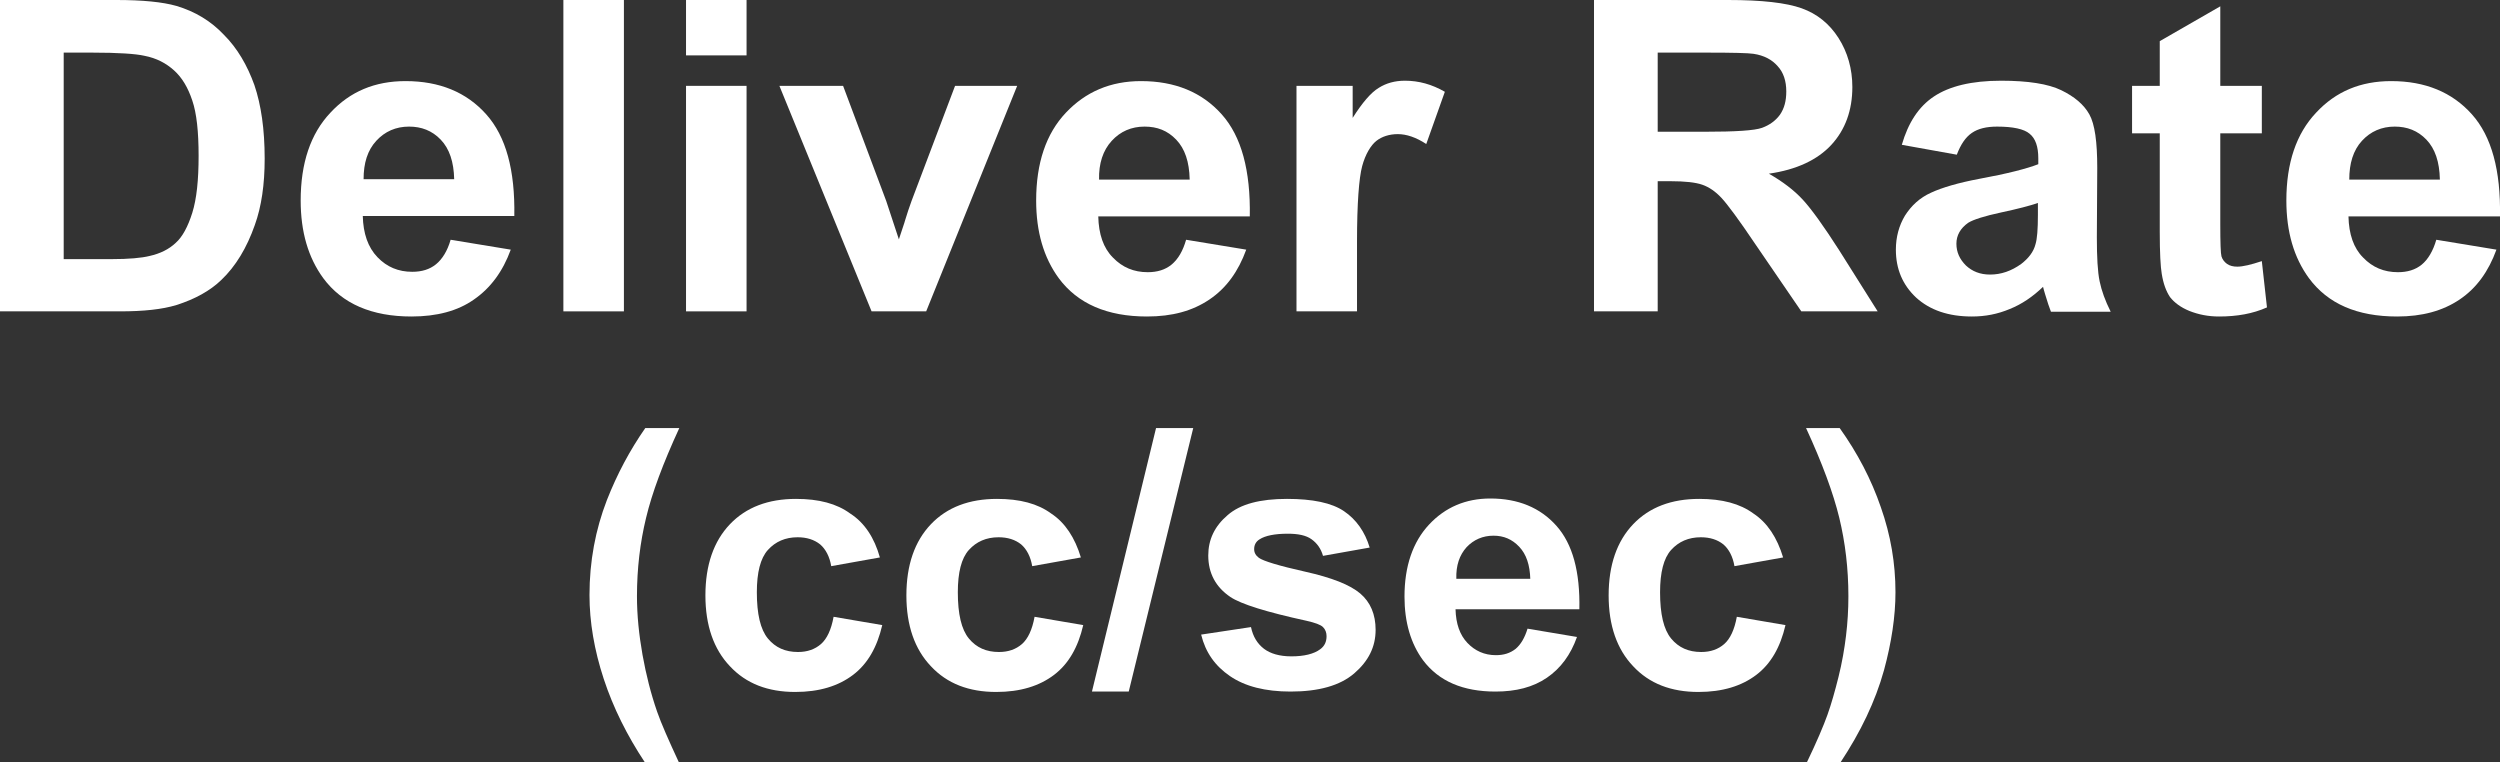
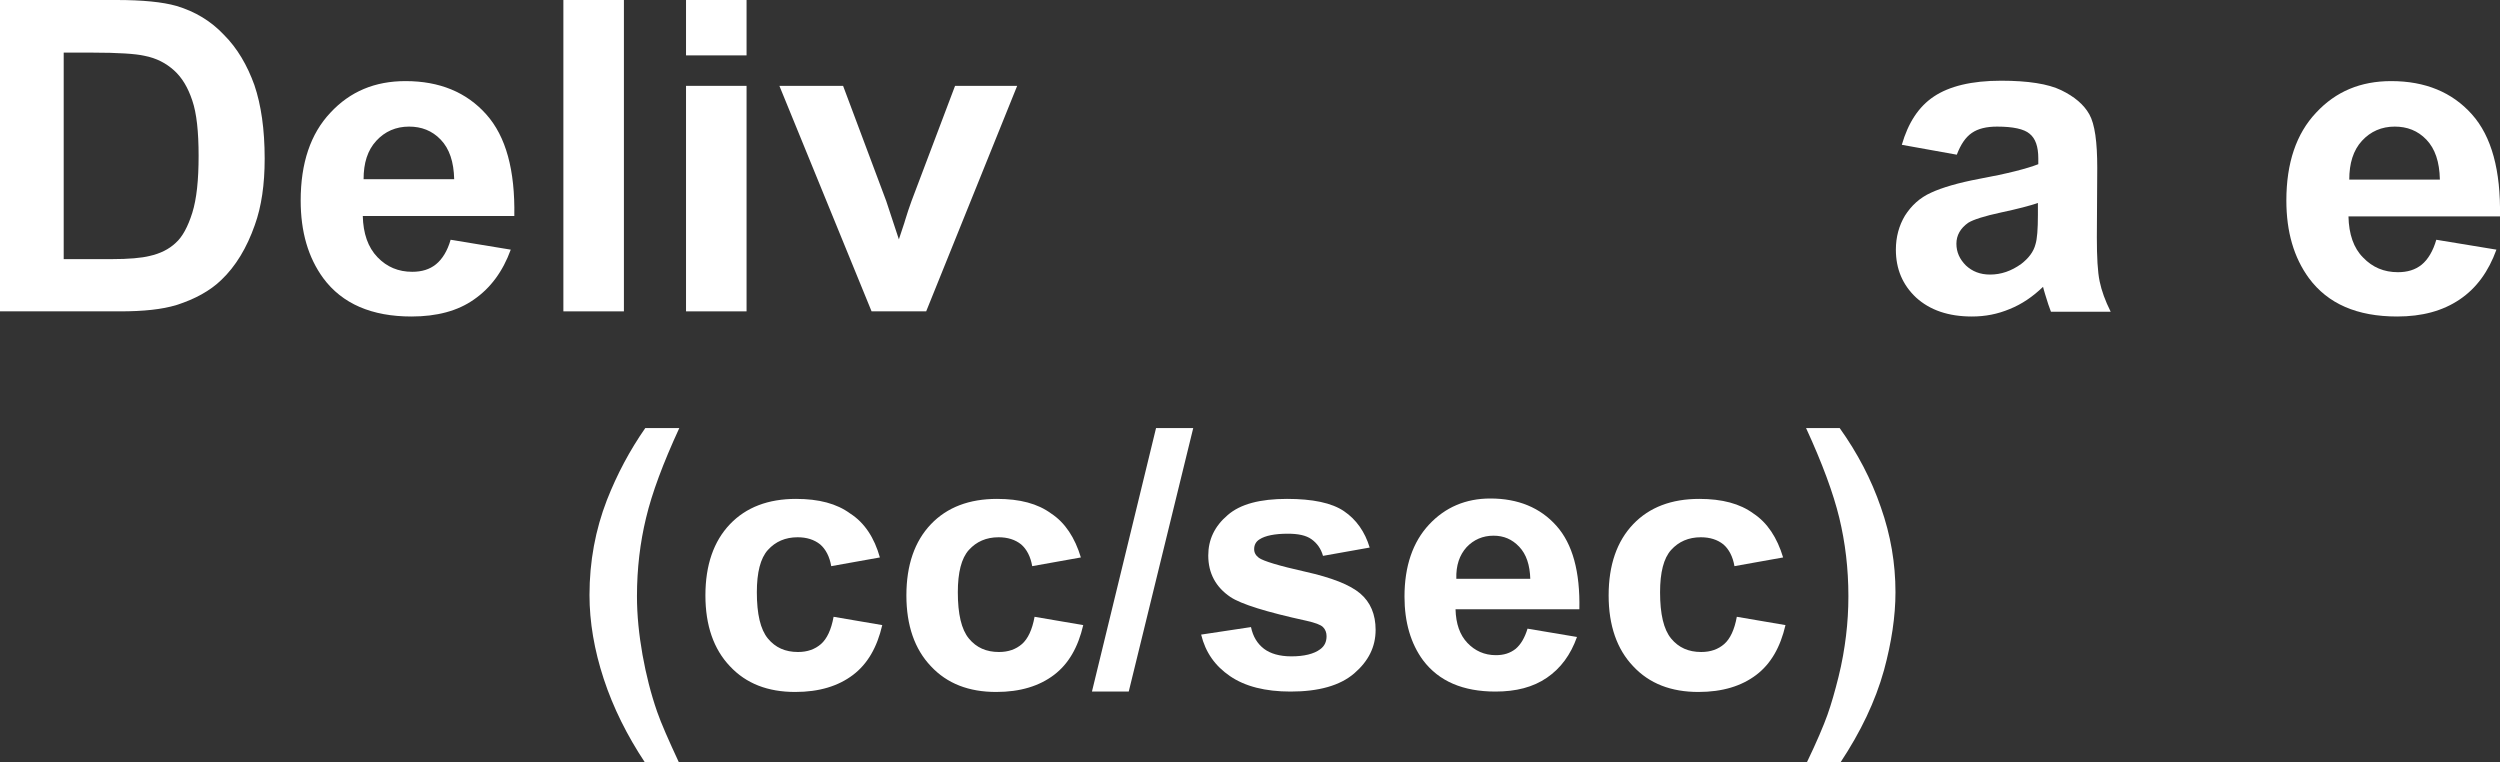
<svg xmlns="http://www.w3.org/2000/svg" version="1.1" id="圖層_1" x="0px" y="0px" viewBox="0 0 63.19 19.27" style="enable-background:new 0 0 63.19 19.27;" xml:space="preserve">
  <rect x="0" y="0" width="63.19" height="19.27" fill="#333333" stroke="none" />
  <style type="text/css">
	.st0{fill:#FFFFFF;}
	.st1{fill:none;stroke:#2F2725;stroke-width:0.567;stroke-miterlimit:10;}
	.st2{fill:#231815;}
	.st3{fill:none;stroke:#231815;stroke-width:0.567;}
	.st4{fill:#2F2725;}
	.st5{fill:none;stroke:#2F2725;stroke-width:0.315;}
	.st6{fill:none;stroke:#231815;stroke-width:0.528;}
	.st7{fill:none;stroke:#231815;stroke-width:0.727;}
	.st8{fill:none;stroke:#FFFFFF;stroke-width:0.567;stroke-miterlimit:10;}
	.st9{fill:none;stroke:#FFFFFF;stroke-miterlimit:10;}
</style>
  <g>
    <path class="st0" d="M0,0h2.94c0.66,0,1.17,0.05,1.52,0.15c0.47,0.14,0.87,0.38,1.2,0.73C6,1.22,6.25,1.65,6.43,2.15   c0.17,0.5,0.26,1.12,0.26,1.86c0,0.65-0.08,1.21-0.25,1.68c-0.2,0.57-0.48,1.04-0.85,1.39C5.31,7.35,4.93,7.56,4.46,7.71   C4.1,7.82,3.63,7.87,3.03,7.87H0V0z M1.61,1.33v5.22h1.2c0.45,0,0.77-0.03,0.97-0.08C4.05,6.41,4.27,6.3,4.44,6.14   c0.17-0.15,0.31-0.41,0.42-0.76c0.11-0.35,0.16-0.83,0.16-1.44s-0.05-1.08-0.16-1.4C4.75,2.21,4.6,1.96,4.4,1.78   c-0.2-0.18-0.44-0.31-0.75-0.37C3.43,1.36,2.99,1.33,2.33,1.33H1.61z" />
    <path class="st0" d="M11.39,6.06l1.52,0.25c-0.2,0.55-0.51,0.97-0.93,1.26C11.57,7.86,11.04,8,10.4,8c-1,0-1.75-0.32-2.23-0.97   C7.79,6.51,7.6,5.86,7.6,5.07c0-0.95,0.25-1.69,0.75-2.22c0.5-0.54,1.13-0.8,1.9-0.8c0.86,0,1.54,0.28,2.04,0.84S13.02,4.3,13,5.46   H9.17C9.18,5.9,9.3,6.25,9.54,6.5c0.24,0.25,0.53,0.37,0.88,0.37c0.24,0,0.44-0.06,0.6-0.19S11.31,6.34,11.39,6.06z M11.48,4.53   c-0.01-0.44-0.12-0.77-0.34-1S10.65,3.2,10.34,3.2c-0.33,0-0.61,0.12-0.83,0.36S9.19,4.12,9.19,4.53H11.48z" />
    <path class="st0" d="M14.24,7.87V0h1.53v7.87H14.24z" />
    <path class="st0" d="M17.34,1.4V0h1.53v1.4H17.34z M17.34,7.87v-5.7h1.53v5.7H17.34z" />
    <path class="st0" d="M22.03,7.87l-2.33-5.7h1.61l1.09,2.91l0.32,0.97c0.08-0.25,0.14-0.41,0.16-0.49c0.05-0.16,0.1-0.32,0.16-0.48   l1.1-2.91h1.57l-2.3,5.7H22.03z" />
-     <path class="st0" d="M29.98,6.06l1.52,0.25c-0.2,0.55-0.5,0.97-0.93,1.26S29.63,8,28.99,8c-1,0-1.75-0.32-2.23-0.97   c-0.38-0.52-0.57-1.17-0.57-1.96c0-0.95,0.25-1.69,0.75-2.22s1.13-0.8,1.9-0.8c0.86,0,1.54,0.28,2.04,0.84s0.73,1.42,0.71,2.58   h-3.83c0.01,0.45,0.13,0.8,0.37,1.04c0.24,0.25,0.53,0.37,0.88,0.37c0.24,0,0.44-0.06,0.6-0.19C29.78,6.55,29.9,6.34,29.98,6.06z    M30.07,4.53c-0.01-0.44-0.12-0.77-0.34-1S29.25,3.2,28.93,3.2c-0.33,0-0.61,0.12-0.83,0.36s-0.33,0.57-0.32,0.98H30.07z" />
-     <path class="st0" d="M34.3,7.87h-1.53v-5.7h1.42v0.81c0.24-0.38,0.46-0.64,0.66-0.76c0.19-0.12,0.41-0.18,0.66-0.18   c0.35,0,0.68,0.09,1.01,0.28l-0.47,1.32c-0.26-0.17-0.5-0.25-0.72-0.25c-0.21,0-0.4,0.06-0.54,0.17S34.51,3.9,34.43,4.2   c-0.08,0.3-0.13,0.94-0.13,1.91V7.87z" />
-     <path class="st0" d="M40.29,7.87V0h3.39c0.85,0,1.47,0.07,1.86,0.21c0.39,0.14,0.7,0.39,0.93,0.75c0.23,0.36,0.35,0.78,0.35,1.24   c0,0.59-0.18,1.08-0.53,1.46c-0.35,0.38-0.88,0.63-1.58,0.73c0.35,0.2,0.64,0.42,0.86,0.66s0.53,0.67,0.92,1.28l0.97,1.54h-1.93   l-1.17-1.71c-0.41-0.61-0.7-1-0.85-1.16s-0.31-0.27-0.48-0.33c-0.17-0.06-0.44-0.09-0.81-0.09H41.9v3.29H40.29z M41.9,3.33h1.19   c0.77,0,1.26-0.03,1.45-0.1s0.34-0.18,0.45-0.33c0.11-0.16,0.16-0.35,0.16-0.59c0-0.26-0.07-0.48-0.22-0.64   c-0.14-0.16-0.34-0.27-0.61-0.31c-0.13-0.02-0.52-0.03-1.18-0.03H41.9V3.33z" />
    <path class="st0" d="M49.46,3.91l-1.39-0.25c0.16-0.55,0.42-0.96,0.81-1.22s0.95-0.4,1.7-0.4c0.68,0,1.19,0.08,1.52,0.24   s0.57,0.36,0.71,0.61c0.14,0.25,0.2,0.7,0.2,1.35L53,6c0,0.5,0.02,0.87,0.07,1.11s0.14,0.49,0.28,0.77h-1.51   c-0.04-0.1-0.09-0.25-0.15-0.45c-0.03-0.09-0.04-0.15-0.05-0.18c-0.26,0.25-0.54,0.44-0.84,0.56C50.49,7.94,50.18,8,49.84,8   c-0.59,0-1.06-0.16-1.41-0.48c-0.34-0.32-0.51-0.72-0.51-1.21c0-0.32,0.08-0.61,0.23-0.86c0.16-0.25,0.37-0.45,0.66-0.58   c0.28-0.13,0.69-0.25,1.22-0.35c0.71-0.13,1.21-0.26,1.49-0.37V4c0-0.29-0.07-0.5-0.22-0.62c-0.14-0.12-0.42-0.18-0.82-0.18   c-0.27,0-0.48,0.05-0.64,0.16S49.56,3.65,49.46,3.91z M51.51,5.13C51.31,5.2,51,5.28,50.58,5.37c-0.42,0.09-0.7,0.18-0.83,0.26   c-0.2,0.14-0.3,0.32-0.3,0.53c0,0.21,0.08,0.39,0.24,0.55c0.16,0.15,0.36,0.23,0.61,0.23c0.28,0,0.54-0.09,0.79-0.27   c0.18-0.14,0.31-0.3,0.36-0.5c0.04-0.13,0.06-0.37,0.06-0.74V5.13z" />
-     <path class="st0" d="M57.17,2.17v1.2h-1.05v2.3c0,0.47,0.01,0.74,0.03,0.81s0.07,0.14,0.14,0.19c0.07,0.05,0.16,0.07,0.26,0.07   c0.14,0,0.35-0.05,0.62-0.14l0.13,1.17C56.94,7.93,56.54,8,56.09,8c-0.28,0-0.52-0.05-0.75-0.14c-0.22-0.09-0.38-0.21-0.49-0.35   c-0.1-0.15-0.17-0.34-0.21-0.59c-0.03-0.17-0.05-0.53-0.05-1.06V3.37h-0.7v-1.2h0.7V1.04l1.53-0.88v2.01H57.17z" />
    <path class="st0" d="M61.58,6.06l1.52,0.25c-0.2,0.55-0.5,0.97-0.93,1.26S61.22,8,60.59,8c-1.01,0-1.75-0.32-2.23-0.97   c-0.38-0.52-0.57-1.17-0.57-1.96c0-0.95,0.25-1.69,0.75-2.22c0.5-0.54,1.13-0.8,1.9-0.8c0.86,0,1.54,0.28,2.04,0.84   s0.73,1.42,0.71,2.58h-3.83c0.01,0.45,0.13,0.8,0.37,1.04c0.24,0.25,0.53,0.37,0.88,0.37c0.24,0,0.44-0.06,0.6-0.19   S61.5,6.34,61.58,6.06z M61.67,4.53c-0.01-0.44-0.12-0.77-0.34-1S60.84,3.2,60.53,3.2c-0.33,0-0.61,0.12-0.83,0.36   s-0.32,0.57-0.32,0.98H61.67z" />
    <path class="st0" d="M17.16,19.27H16.3c-0.45-0.68-0.8-1.38-1.04-2.11c-0.24-0.73-0.36-1.44-0.36-2.12c0-0.85,0.15-1.65,0.44-2.4   c0.26-0.66,0.58-1.26,0.97-1.82h0.86c-0.41,0.89-0.69,1.64-0.84,2.27c-0.15,0.62-0.23,1.28-0.23,1.98c0,0.48,0.05,0.97,0.14,1.48   c0.09,0.5,0.21,0.98,0.37,1.44C16.71,18.28,16.9,18.71,17.16,19.27z" />
    <path class="st0" d="M22.24,14.09l-1.23,0.22c-0.04-0.24-0.14-0.43-0.28-0.55c-0.15-0.12-0.34-0.18-0.57-0.18   c-0.31,0-0.56,0.11-0.75,0.32c-0.19,0.21-0.28,0.57-0.28,1.07c0,0.55,0.09,0.94,0.28,1.17s0.44,0.34,0.76,0.34   c0.24,0,0.43-0.07,0.58-0.2c0.15-0.13,0.26-0.36,0.32-0.69l1.23,0.21c-0.13,0.56-0.37,0.98-0.74,1.26s-0.85,0.43-1.46,0.43   c-0.69,0-1.24-0.21-1.65-0.65c-0.41-0.43-0.62-1.03-0.62-1.79c0-0.77,0.21-1.37,0.62-1.8c0.41-0.43,0.97-0.64,1.67-0.64   c0.58,0,1.03,0.12,1.37,0.37C21.85,13.21,22.1,13.59,22.24,14.09z" />
    <path class="st0" d="M27.32,14.09l-1.23,0.22c-0.04-0.24-0.14-0.43-0.28-0.55c-0.15-0.12-0.34-0.18-0.57-0.18   c-0.31,0-0.56,0.11-0.75,0.32c-0.19,0.21-0.28,0.57-0.28,1.07c0,0.55,0.09,0.94,0.28,1.17s0.44,0.34,0.76,0.34   c0.24,0,0.43-0.07,0.58-0.2c0.15-0.13,0.26-0.36,0.32-0.69l1.23,0.21c-0.13,0.56-0.37,0.98-0.74,1.26s-0.85,0.43-1.46,0.43   c-0.69,0-1.24-0.21-1.65-0.65c-0.41-0.43-0.62-1.03-0.62-1.79c0-0.77,0.21-1.37,0.62-1.8c0.41-0.43,0.97-0.64,1.67-0.64   c0.58,0,1.03,0.12,1.37,0.37C26.92,13.21,27.17,13.59,27.32,14.09z" />
    <path class="st0" d="M27.6,17.48l1.62-6.66h0.94l-1.63,6.66H27.6z" />
    <path class="st0" d="M30.36,16.04l1.26-0.19c0.05,0.24,0.16,0.42,0.33,0.55c0.16,0.12,0.39,0.19,0.69,0.19   c0.32,0,0.57-0.06,0.73-0.18c0.11-0.08,0.16-0.19,0.16-0.33c0-0.09-0.03-0.17-0.09-0.23c-0.06-0.06-0.2-0.11-0.42-0.16   c-1.01-0.22-1.65-0.42-1.92-0.6c-0.37-0.25-0.56-0.6-0.56-1.05c0-0.4,0.16-0.74,0.49-1.02c0.32-0.28,0.82-0.41,1.5-0.41   c0.65,0,1.13,0.1,1.44,0.31c0.31,0.21,0.53,0.52,0.65,0.92l-1.18,0.21c-0.05-0.18-0.15-0.32-0.29-0.42   c-0.14-0.1-0.34-0.14-0.6-0.14c-0.33,0-0.57,0.05-0.71,0.14c-0.1,0.06-0.14,0.15-0.14,0.25c0,0.09,0.04,0.16,0.12,0.22   c0.11,0.08,0.5,0.2,1.17,0.35c0.67,0.15,1.13,0.33,1.39,0.55c0.26,0.22,0.39,0.53,0.39,0.92c0,0.43-0.18,0.79-0.54,1.1   c-0.36,0.31-0.9,0.46-1.61,0.46c-0.64,0-1.15-0.13-1.53-0.39S30.47,16.49,30.36,16.04z" />
    <path class="st0" d="M38.61,15.89l1.25,0.21c-0.16,0.45-0.41,0.79-0.76,1.03c-0.35,0.24-0.78,0.35-1.3,0.35   c-0.82,0-1.43-0.26-1.83-0.79c-0.31-0.42-0.47-0.96-0.47-1.61c0-0.77,0.21-1.38,0.62-1.82c0.41-0.44,0.93-0.66,1.55-0.66   c0.7,0,1.26,0.23,1.67,0.69c0.41,0.46,0.6,1.16,0.58,2.11h-3.13c0.01,0.37,0.11,0.65,0.3,0.85c0.19,0.2,0.43,0.31,0.72,0.31   c0.2,0,0.36-0.05,0.5-0.16C38.44,16.29,38.54,16.12,38.61,15.89z M38.68,14.64c-0.01-0.36-0.1-0.63-0.28-0.82   c-0.18-0.19-0.39-0.28-0.65-0.28c-0.27,0-0.5,0.1-0.68,0.29c-0.18,0.2-0.27,0.46-0.26,0.8H38.68z" />
    <path class="st0" d="M45.07,14.09l-1.23,0.22c-0.04-0.24-0.14-0.43-0.28-0.55c-0.15-0.12-0.34-0.18-0.57-0.18   c-0.31,0-0.56,0.11-0.75,0.32c-0.19,0.21-0.28,0.57-0.28,1.07c0,0.55,0.09,0.94,0.28,1.17s0.44,0.34,0.76,0.34   c0.24,0,0.43-0.07,0.58-0.2c0.15-0.13,0.26-0.36,0.32-0.69l1.23,0.21c-0.13,0.56-0.37,0.98-0.74,1.26s-0.85,0.43-1.46,0.43   c-0.69,0-1.24-0.21-1.65-0.65c-0.41-0.43-0.62-1.03-0.62-1.79c0-0.77,0.21-1.37,0.62-1.8c0.41-0.43,0.97-0.64,1.67-0.64   c0.58,0,1.03,0.12,1.37,0.37C44.67,13.21,44.92,13.59,45.07,14.09z" />
    <path class="st0" d="M45.67,19.27c0.25-0.52,0.42-0.92,0.52-1.2s0.19-0.6,0.28-0.96c0.09-0.36,0.15-0.71,0.19-1.04   c0.04-0.33,0.06-0.66,0.06-1c0-0.7-0.08-1.36-0.23-1.98c-0.15-0.62-0.43-1.38-0.84-2.27h0.85c0.45,0.63,0.8,1.3,1.04,2   c0.25,0.71,0.37,1.42,0.37,2.15c0,0.61-0.1,1.27-0.29,1.97c-0.22,0.79-0.59,1.56-1.1,2.33H45.67z" />
  </g>
</svg>